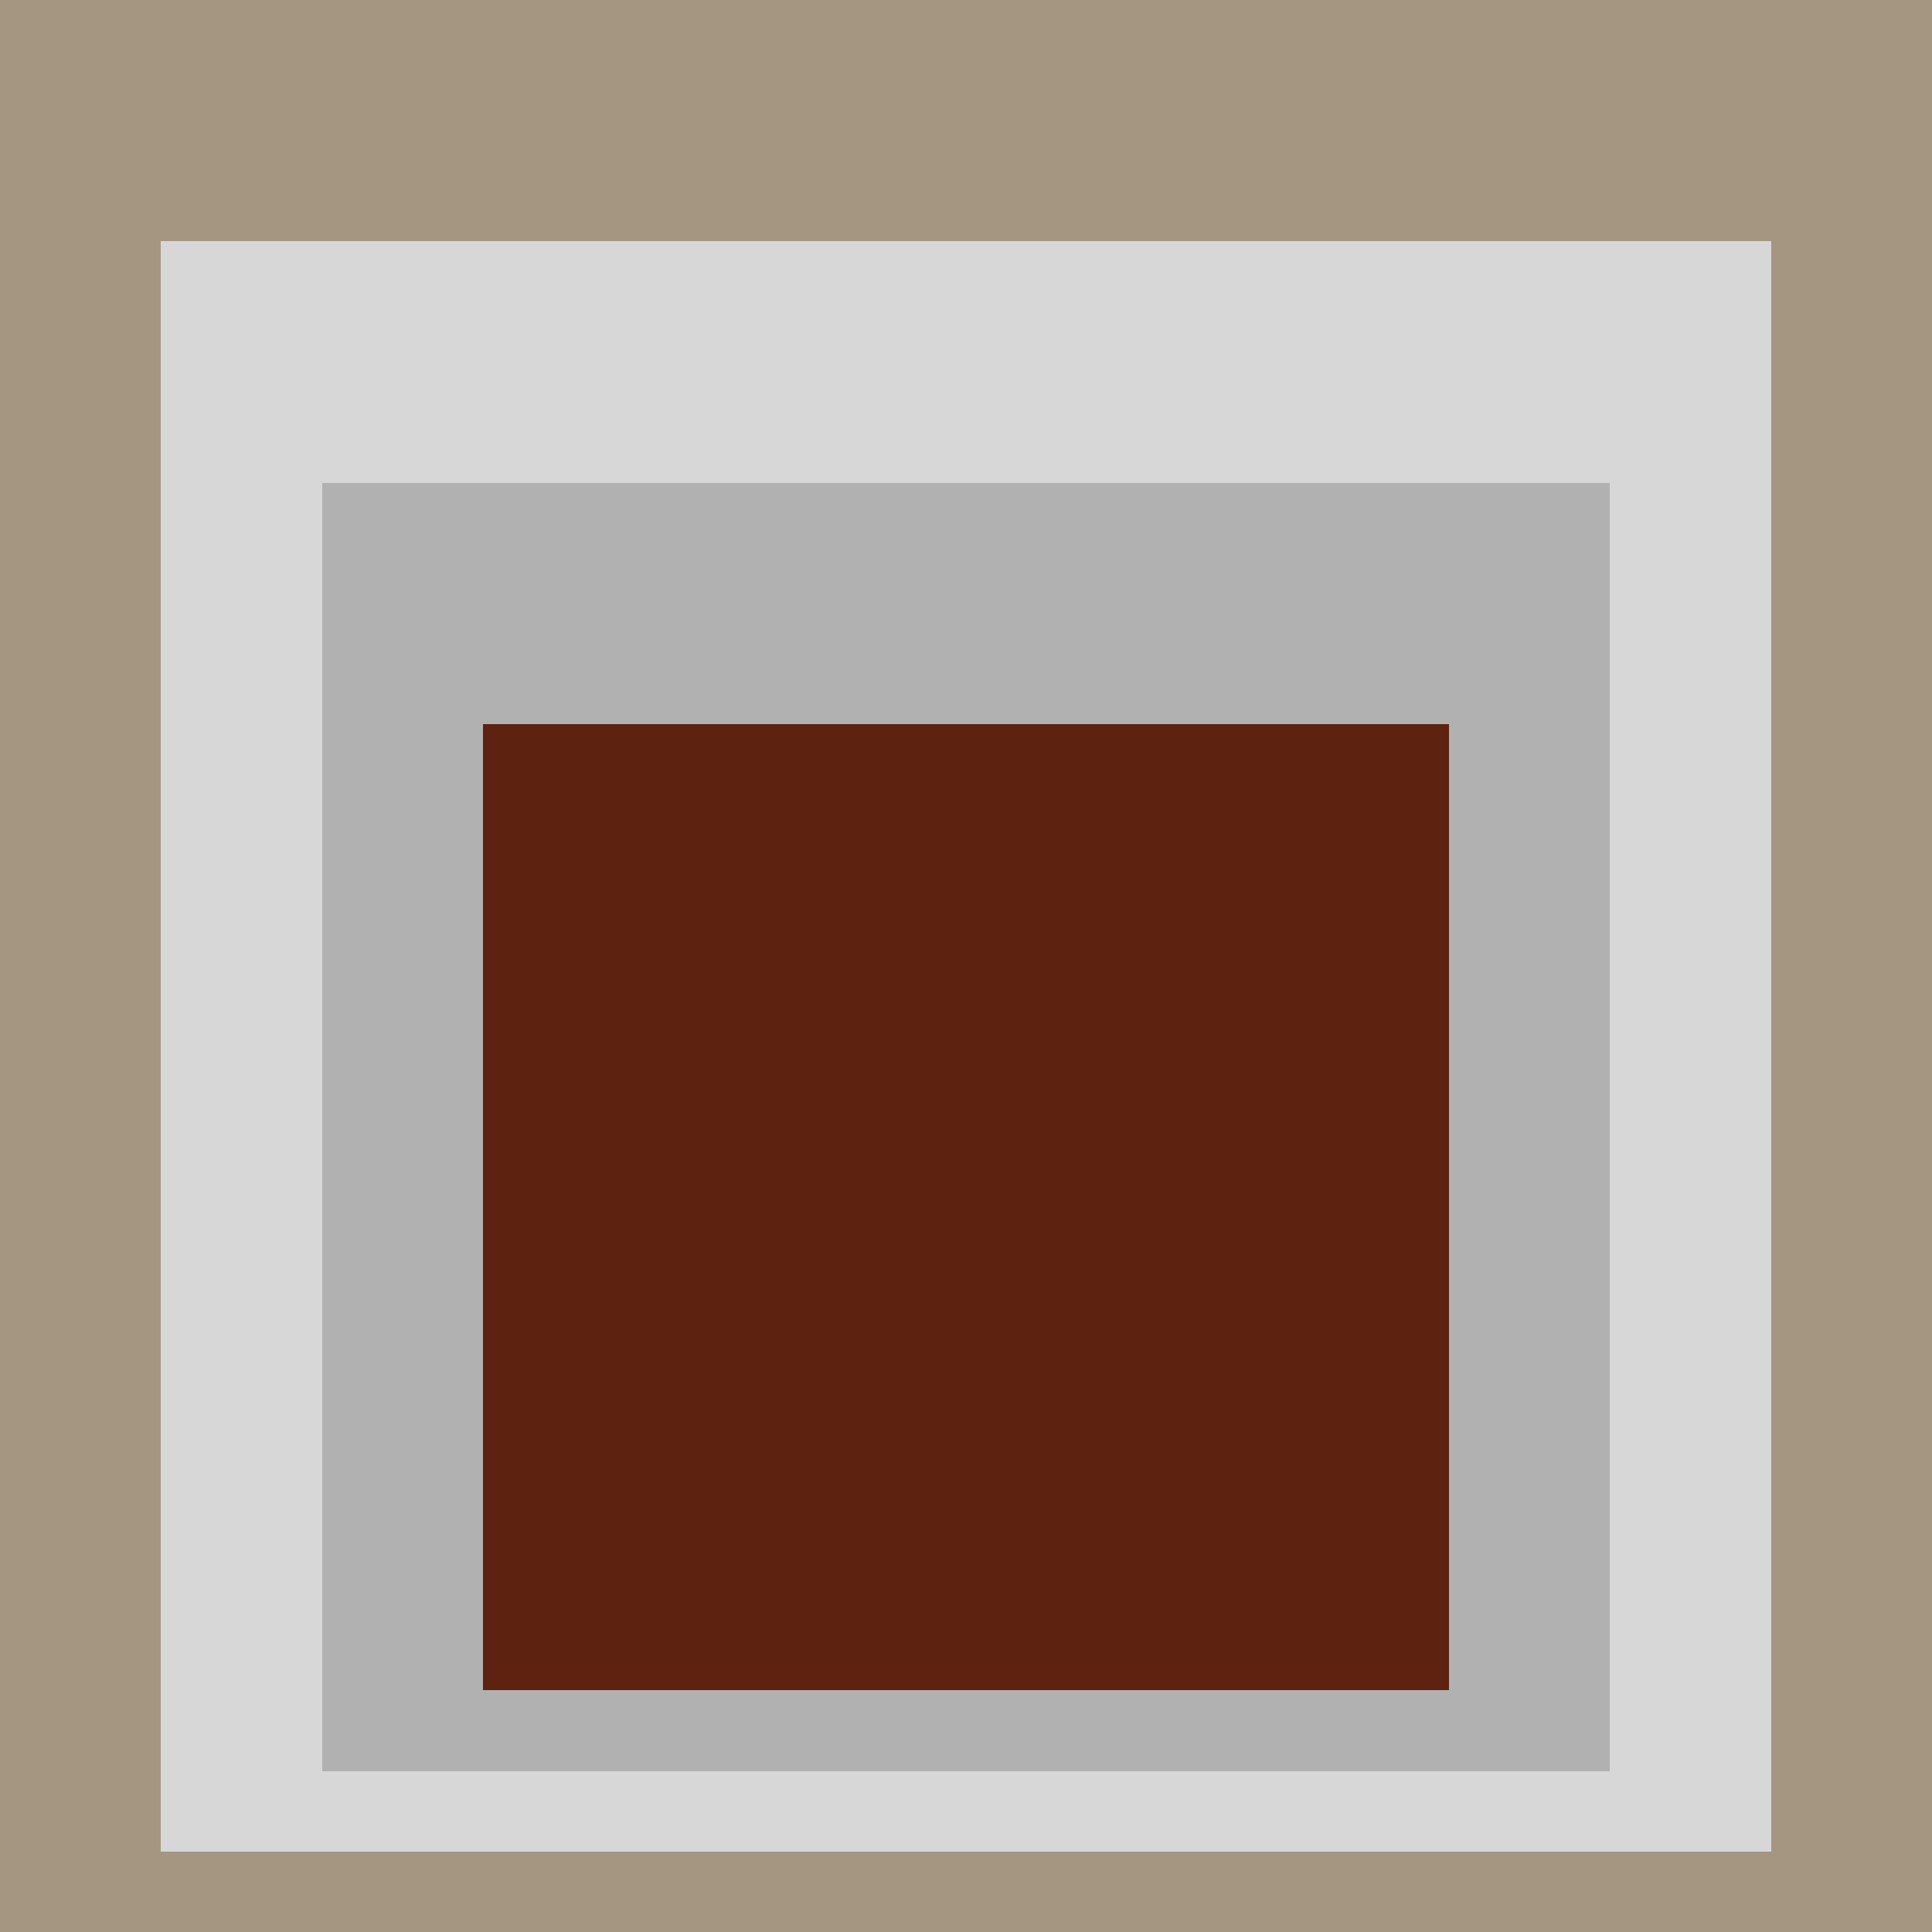
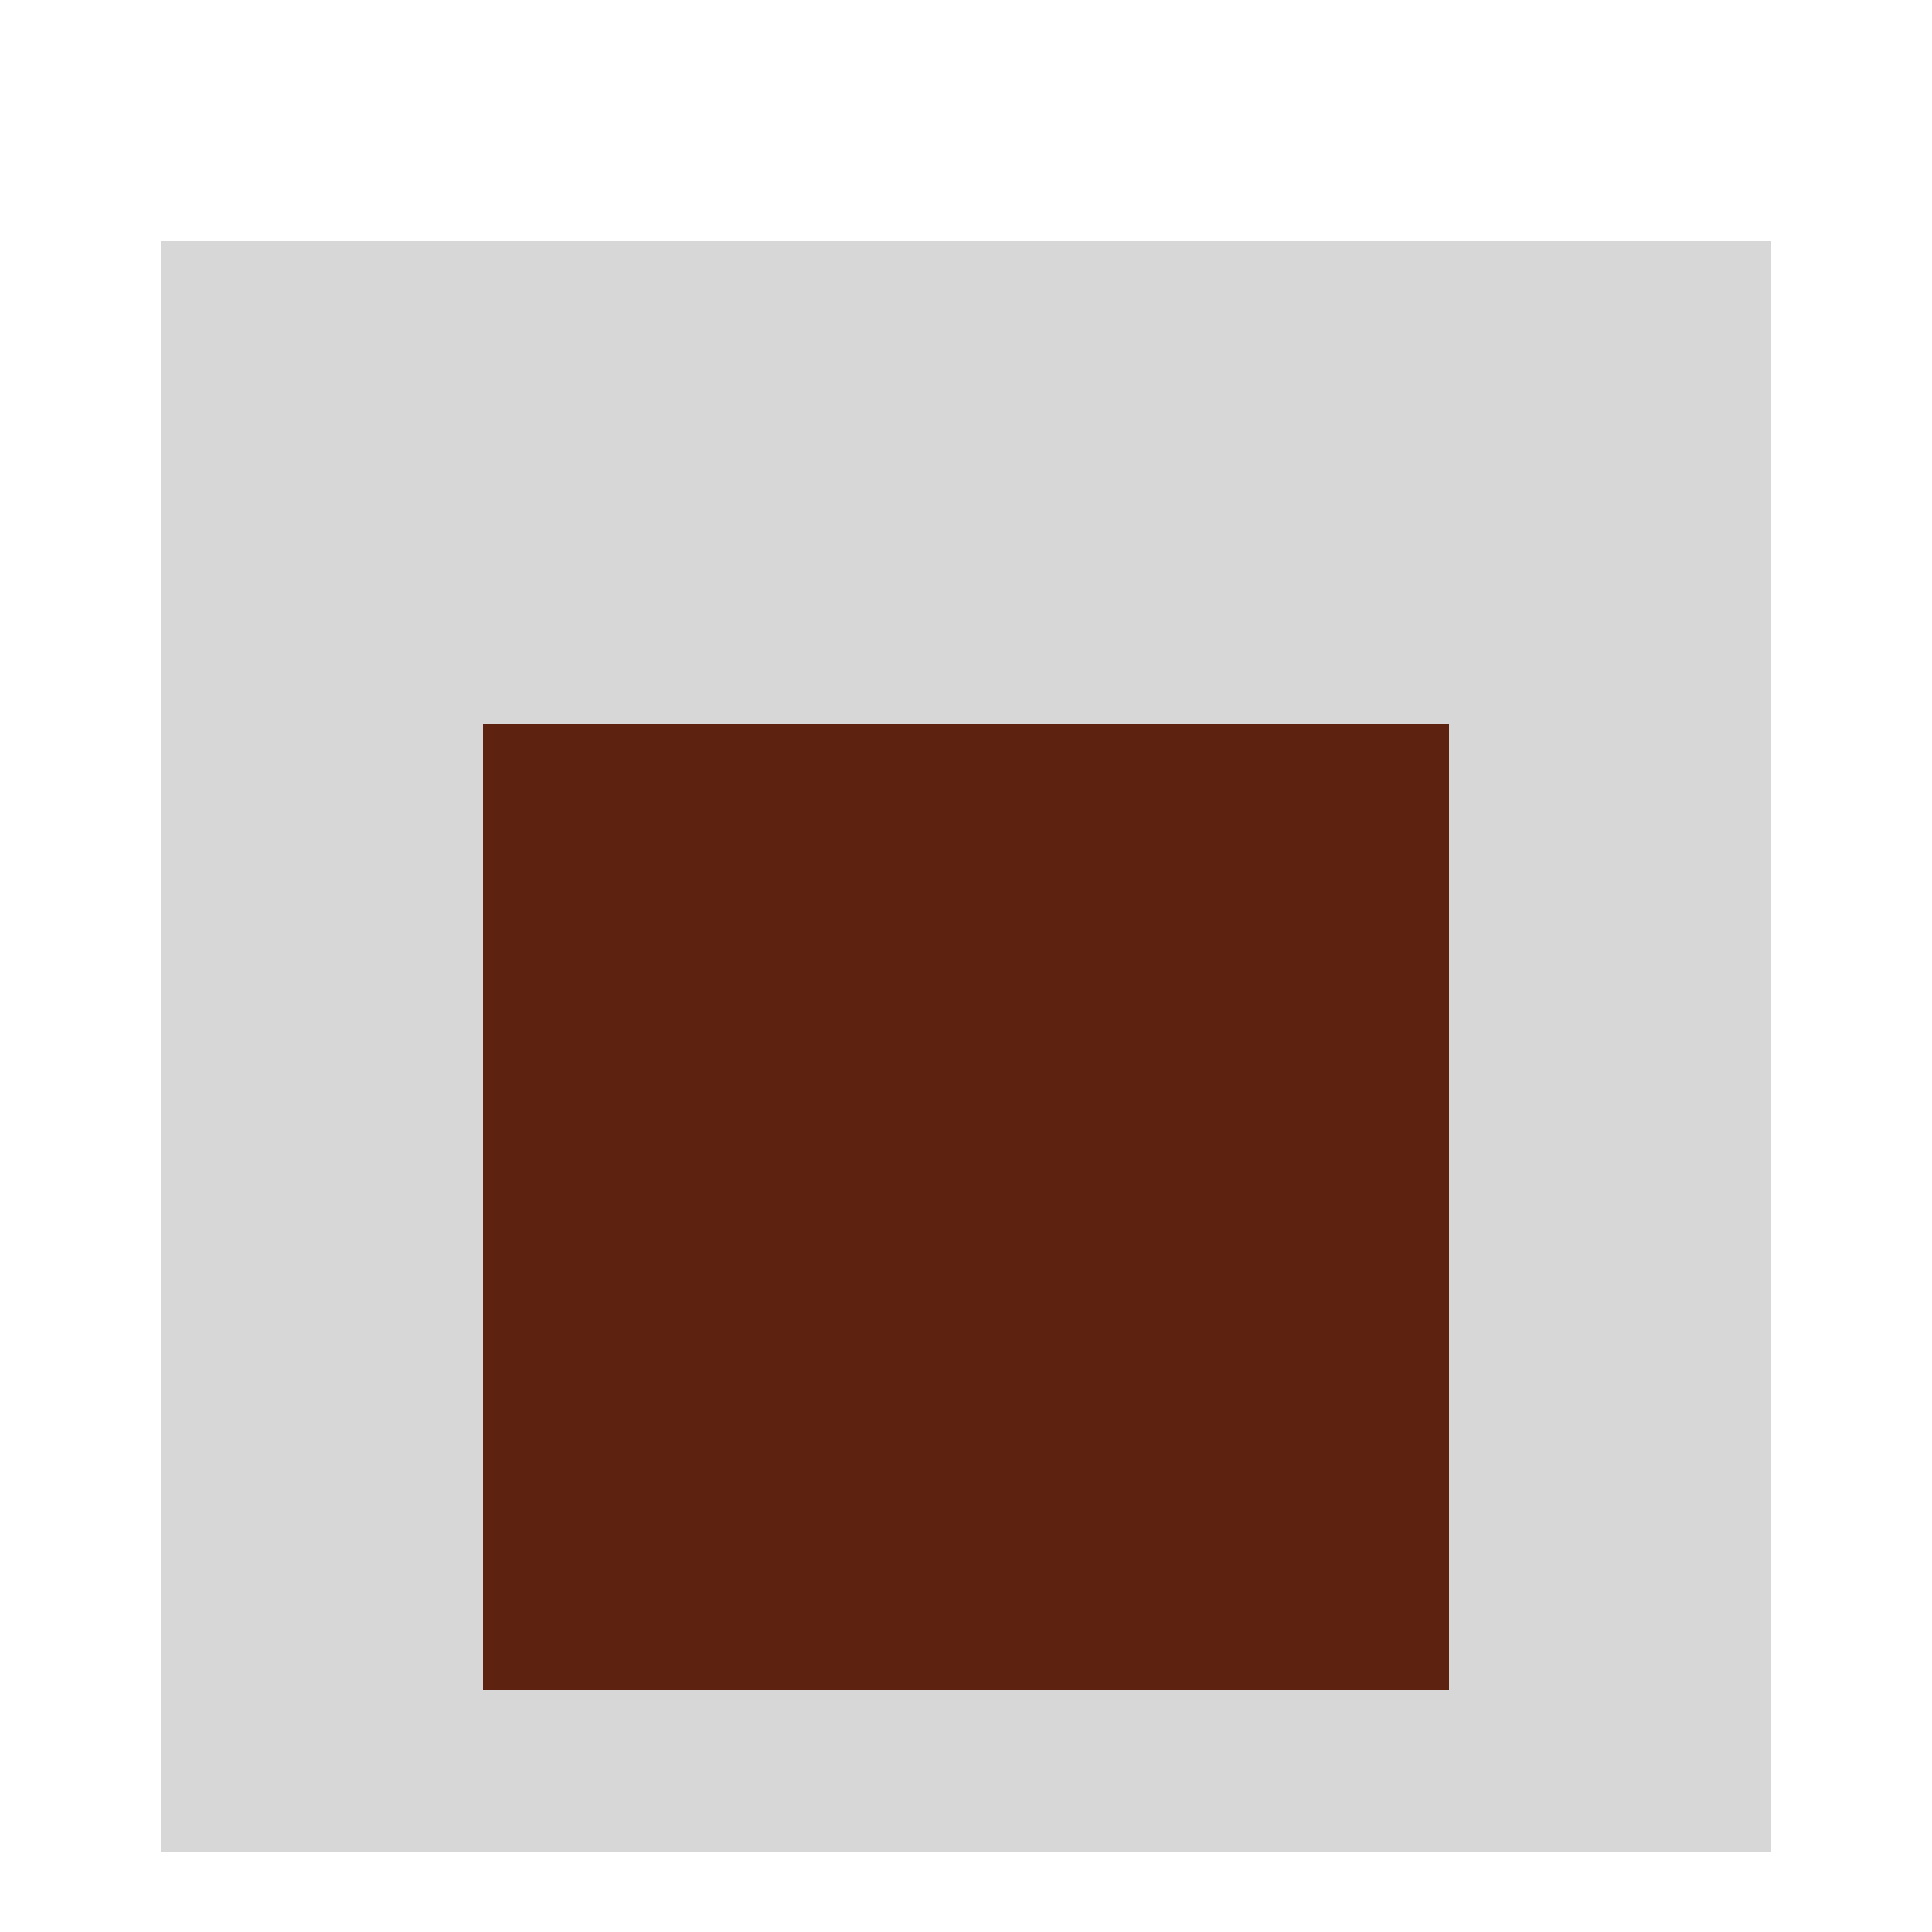
<svg xmlns="http://www.w3.org/2000/svg" class="big visible" width="1200" height="1200" shape-rendering="crispEdges" viewBox="0 0 24 24" version="1.1">
-   <rect class="b" width="24" height="24" x="0" y="0" fill="#a49681" />
  <rect class="b" width="20" height="20" x="2" y="3" fill="#d7d7d7" />
-   <rect class="b" width="16" height="16" x="4" y="6" fill="#b1b1b1" />
  <rect class="b" width="12" height="12" x="6" y="9" fill="#5d2310" />
</svg>